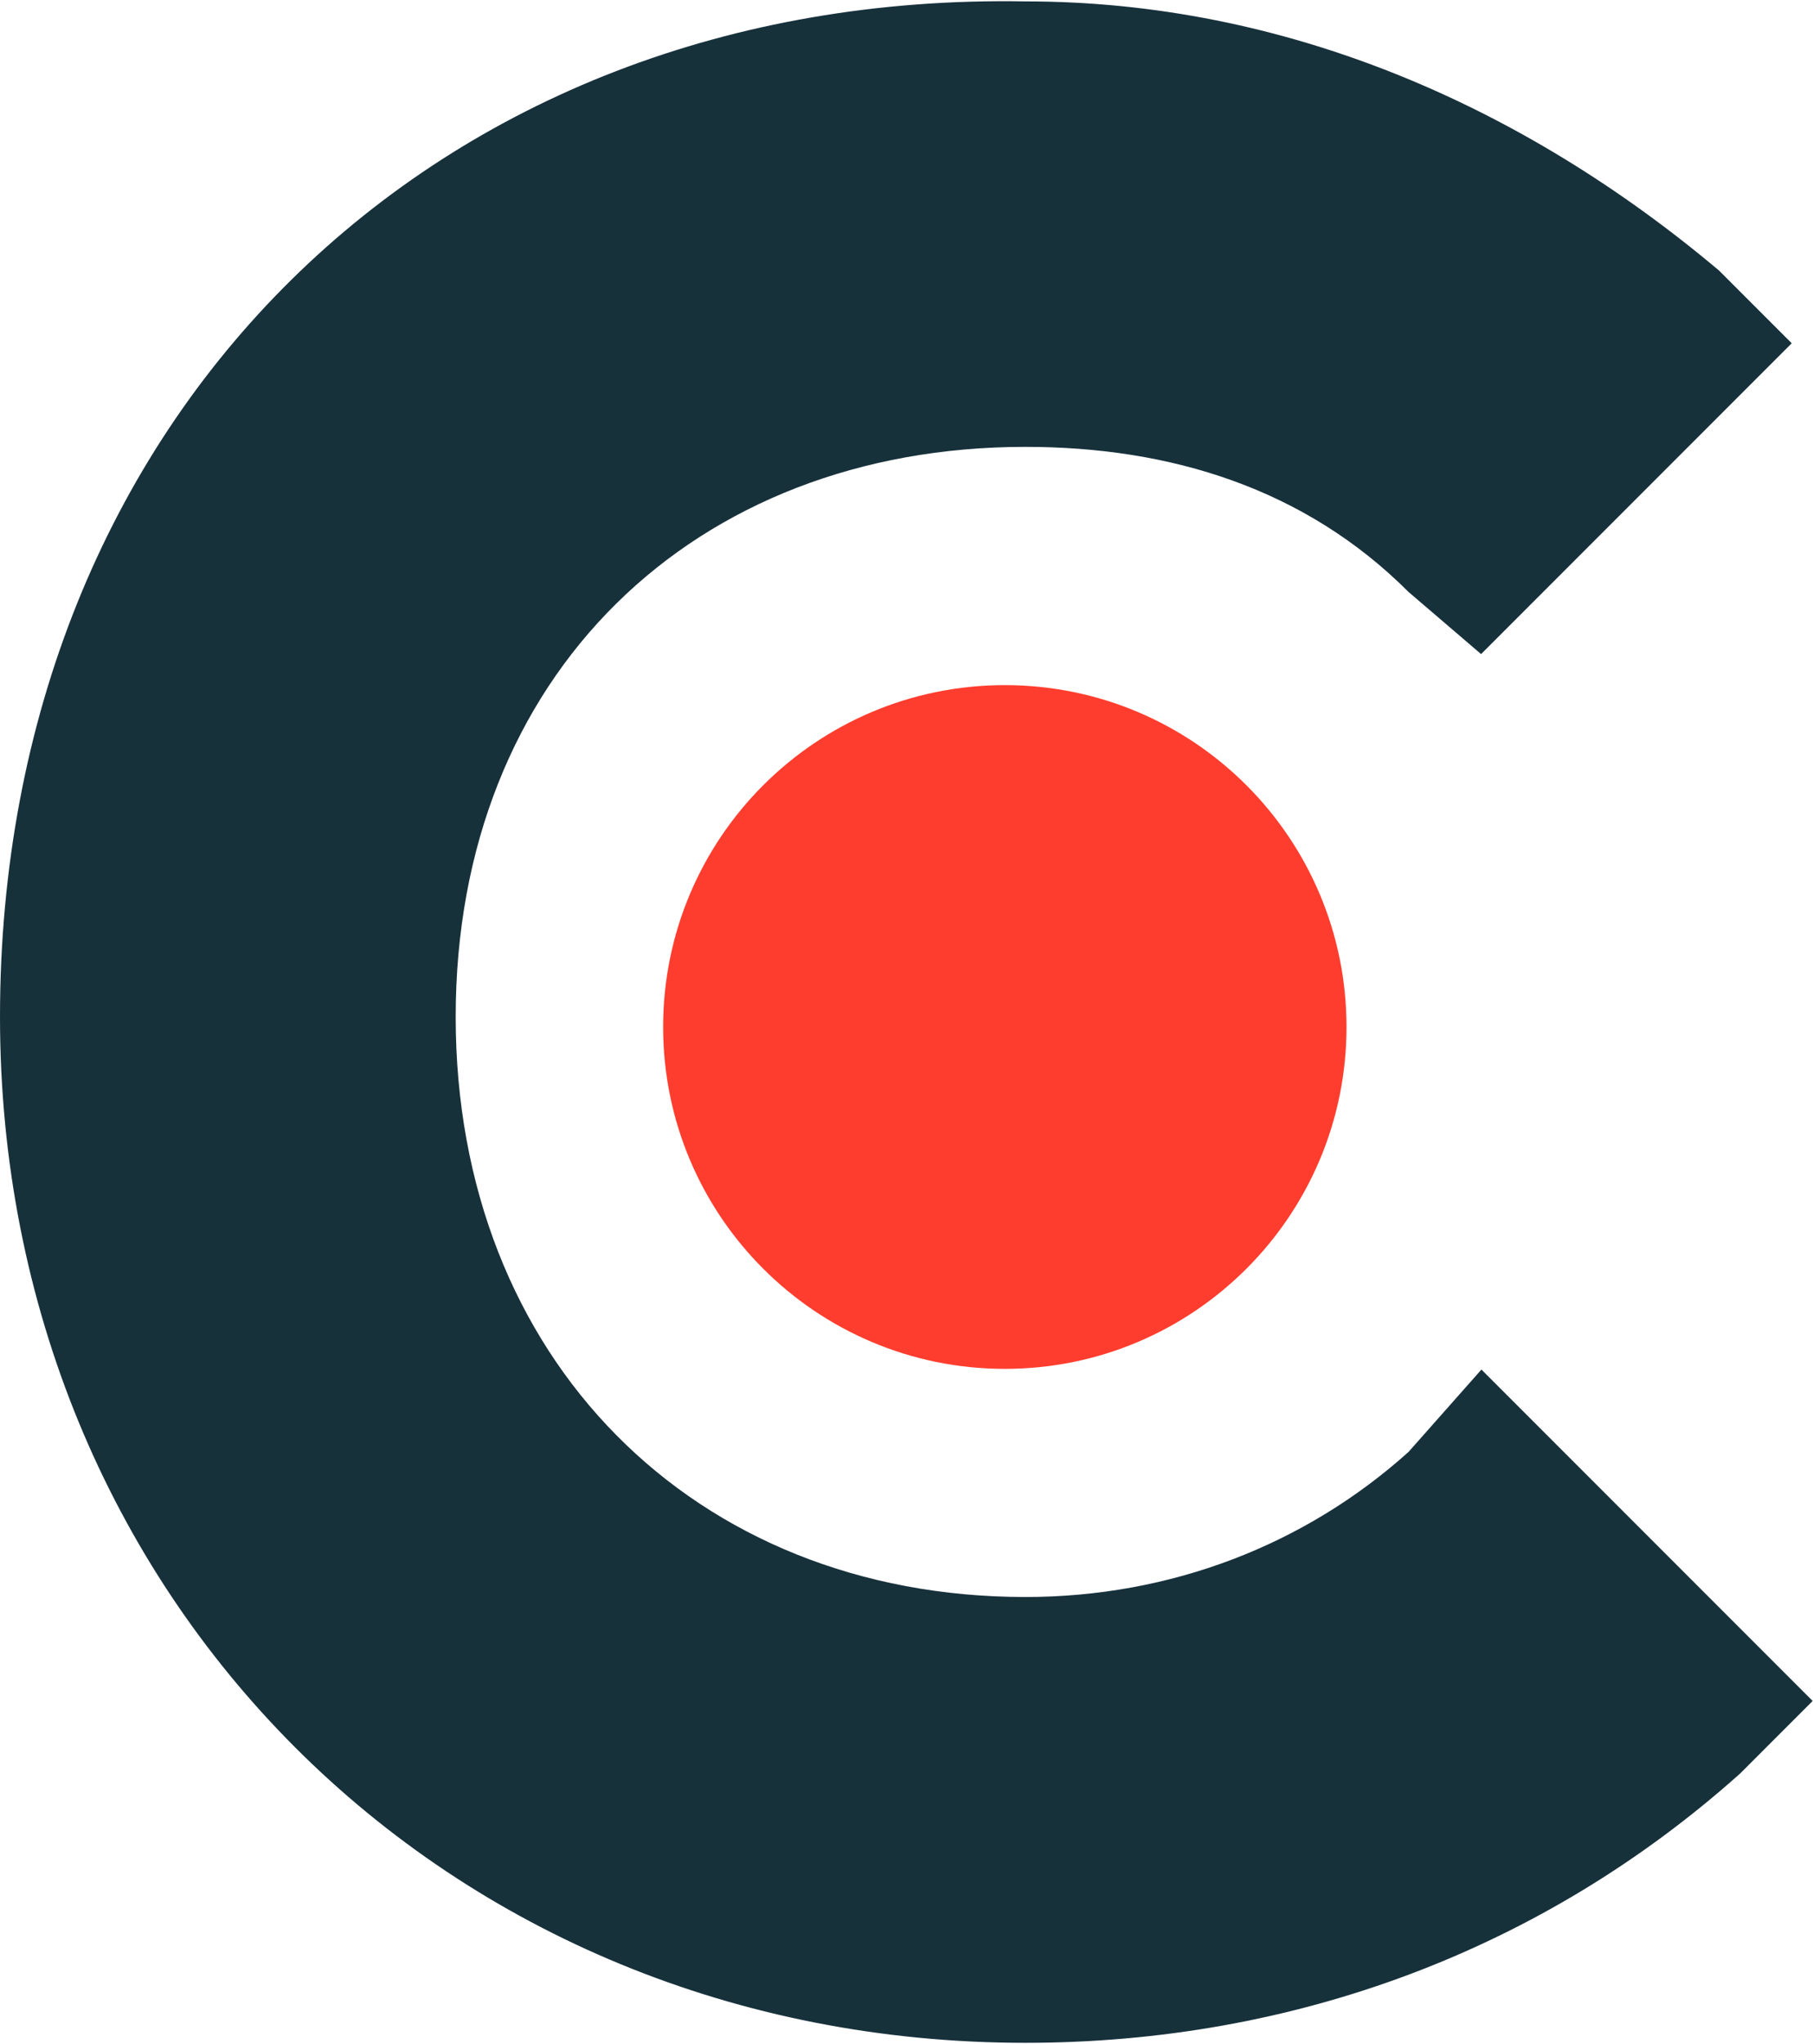
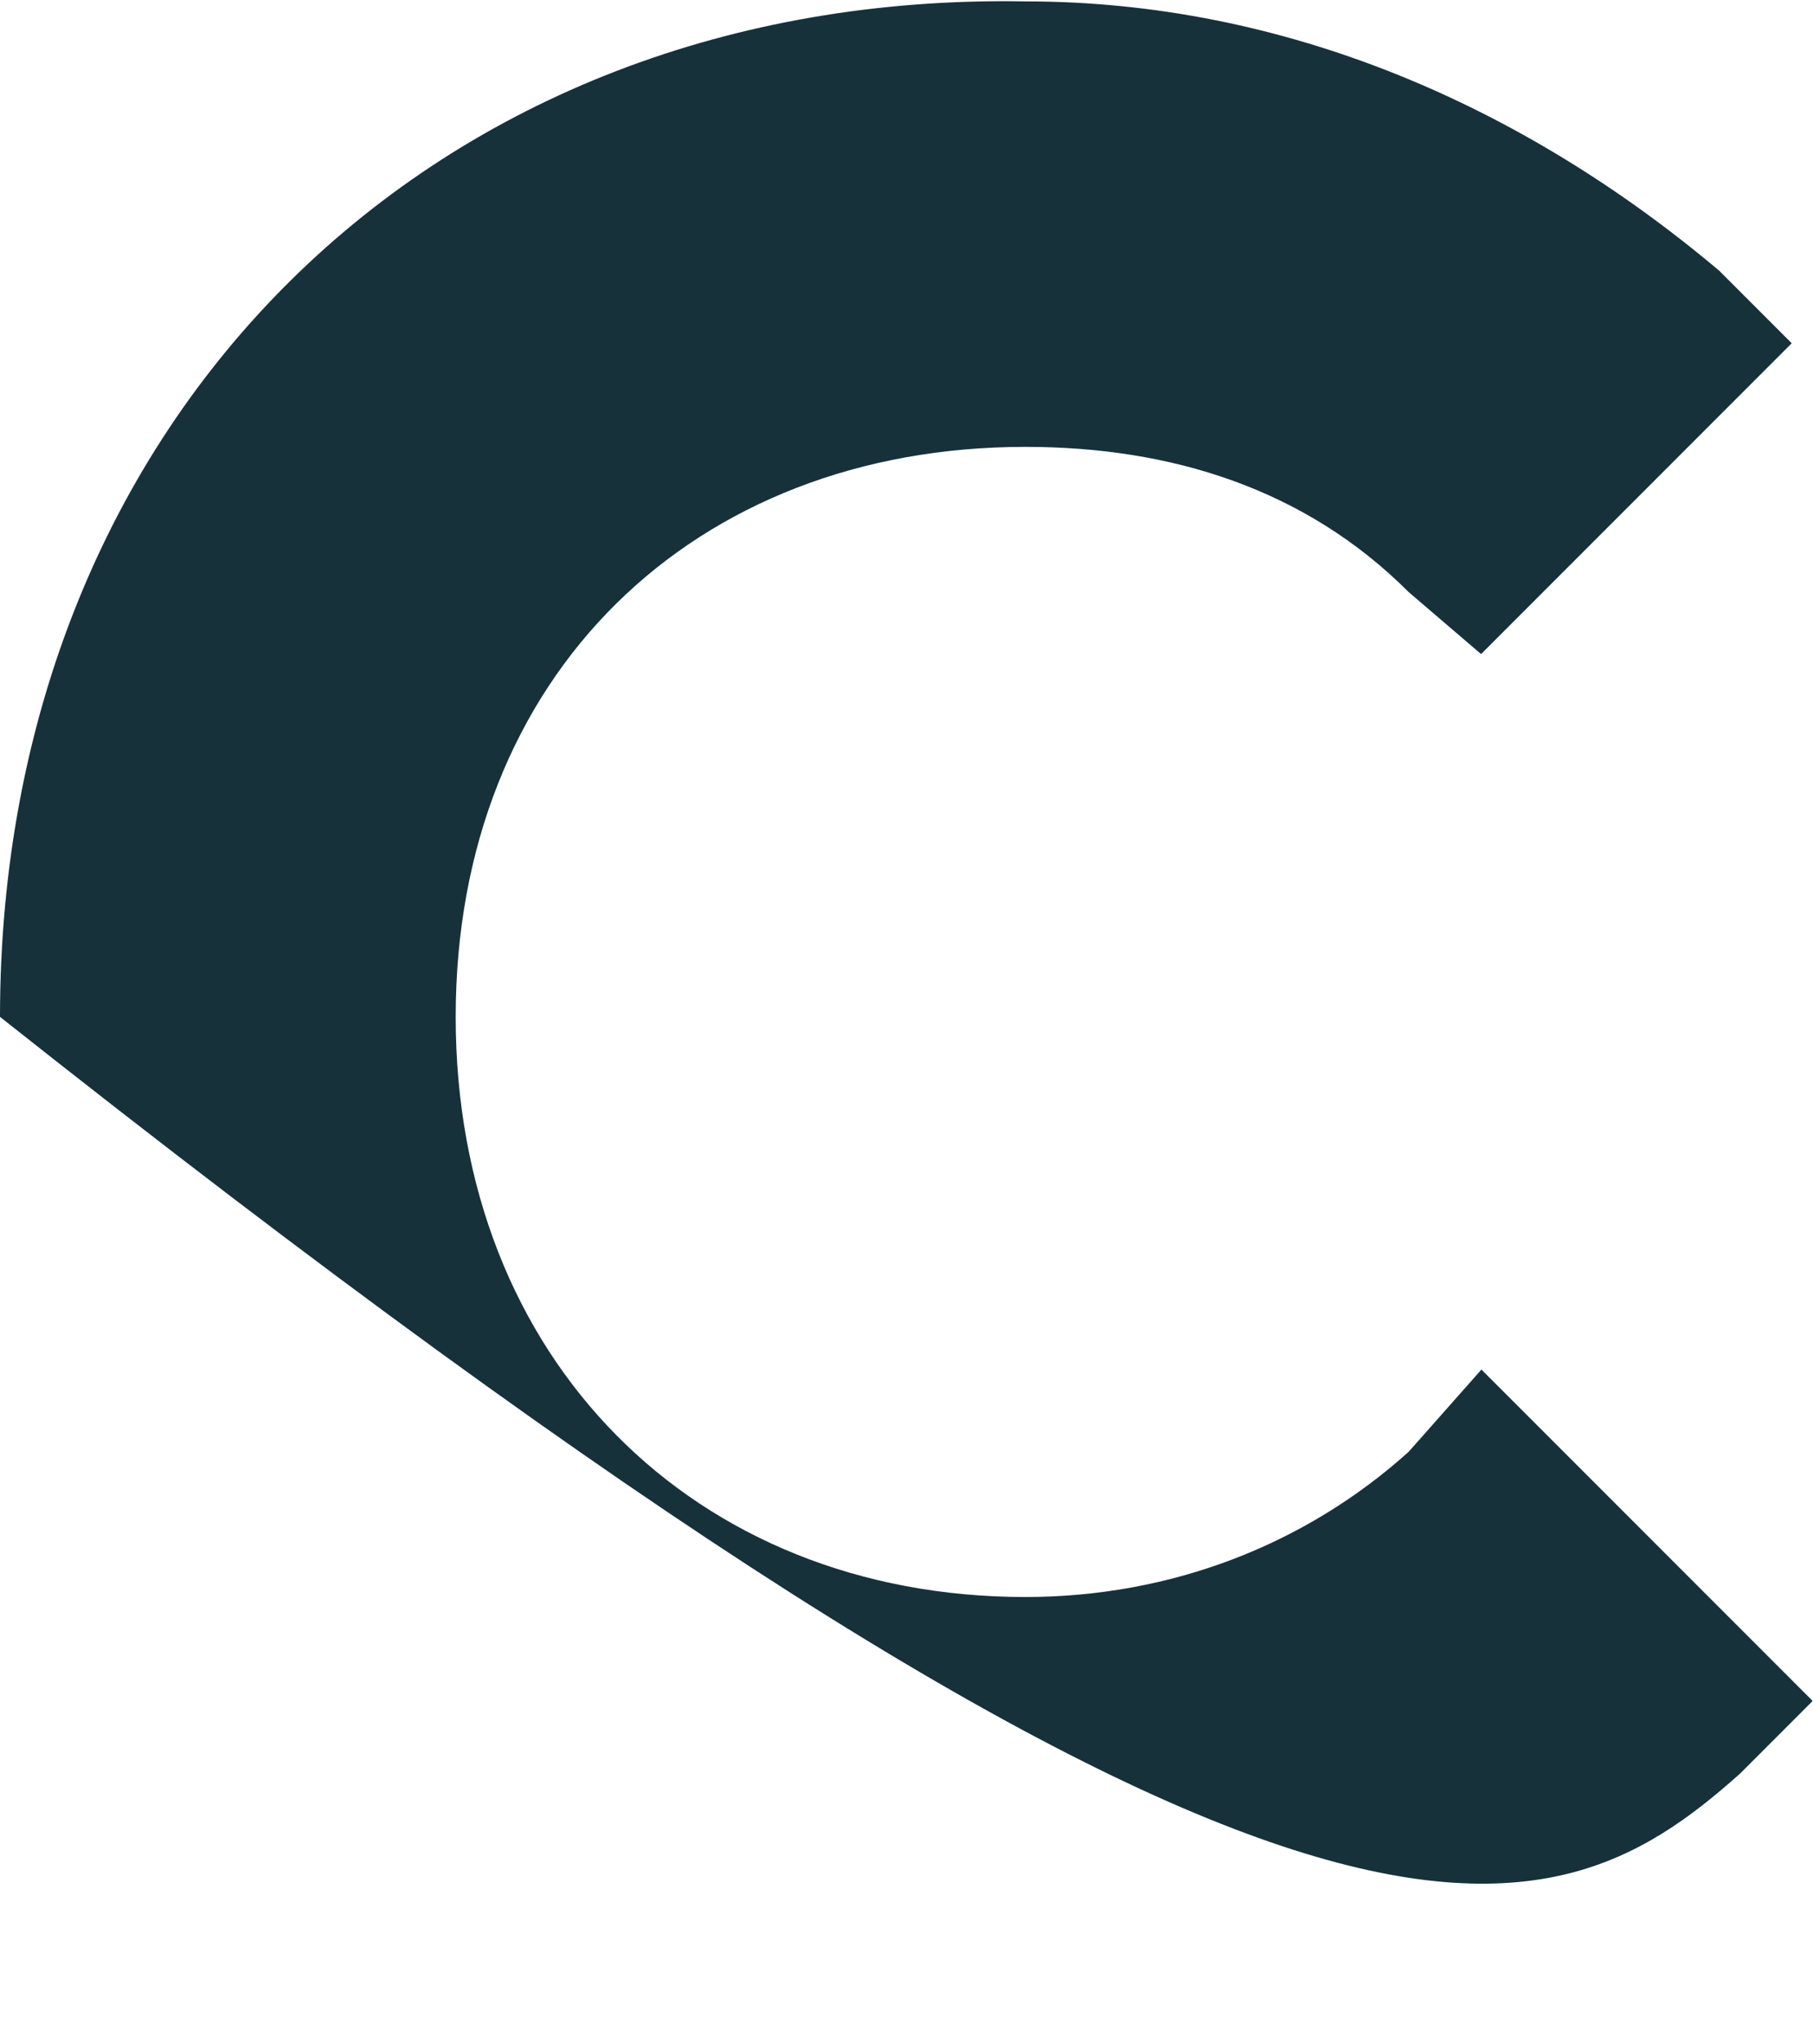
<svg xmlns="http://www.w3.org/2000/svg" width="520" height="586" viewBox="0 0 520 586" fill="none">
-   <path d="M404 416.2C374.3 442.9 335.7 457.8 294.1 457.8C199.1 457.8 130.7 389.5 130.7 291.5C130.7 193.5 199 128.1 294.1 128.1C335.7 128.1 374.3 140 404 169.7L424.8 187.5L513.9 98.4L493.1 77.6C436.7 30.1 368.3 0.4 294.1 0.4C124.8 -2.6 0 119.2 0 291.5C0 457.8 127.7 585.6 294.1 585.6C371.3 585.6 442.6 558.9 499.1 508.4L519.9 487.6L424.9 392.6L404 416.2Z" fill="#17313B" />
-   <path d="M288.2 392.4C342.324 392.4 386.2 348.524 386.2 294.4C386.2 240.276 342.324 196.4 288.2 196.4C234.076 196.4 190.2 240.276 190.2 294.4C190.2 348.524 234.076 392.4 288.2 392.4Z" fill="#FF3D2E" />
+   <path d="M404 416.2C374.3 442.9 335.7 457.8 294.1 457.8C199.1 457.8 130.7 389.5 130.7 291.5C130.7 193.5 199 128.1 294.1 128.1C335.7 128.1 374.3 140 404 169.7L424.8 187.5L513.9 98.4L493.1 77.6C436.7 30.1 368.3 0.4 294.1 0.4C124.8 -2.6 0 119.2 0 291.5C371.3 585.6 442.6 558.9 499.1 508.4L519.9 487.6L424.9 392.6L404 416.2Z" fill="#17313B" />
</svg>